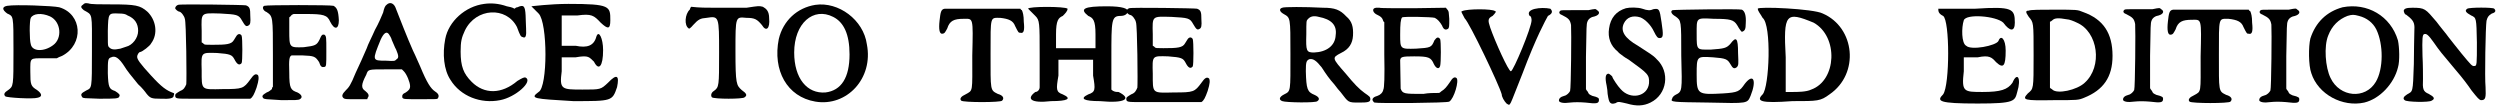
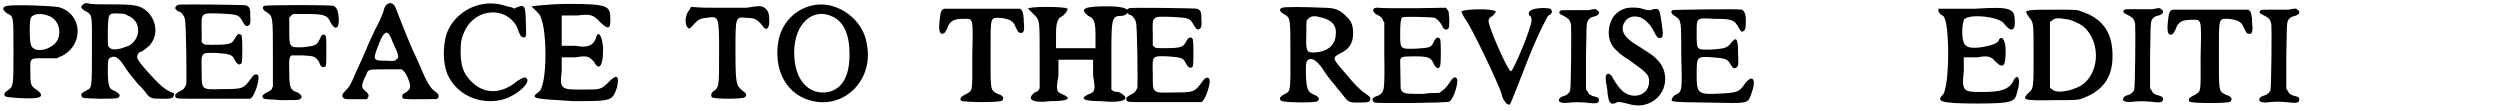
<svg xmlns="http://www.w3.org/2000/svg" xmlns:xlink="http://www.w3.org/1999/xlink" width="519px" height="23px" viewBox="0 0 5194 230" version="1.1">
  <defs>
    <path id="gl1821" d="M 15 9 C 4 11 4 17 15 25 C 28 31 28 28 28 102 C 28 176 28 176 17 184 C 9 189 7 193 11 197 C 14 200 69 203 78 200 C 88 198 88 192 77 184 C 64 176 63 173 63 146 C 63 116 61 118 93 118 C 102 118 110 118 118 118 C 121 116 124 115 129 113 C 175 89 171 26 123 12 C 110 9 33 6 15 9 M 104 31 C 127 42 130 77 110 91 C 91 105 67 104 64 89 C 61 80 61 39 64 34 C 69 25 86 23 104 31 z" fill="black" />
    <path id="gl4690" d="M 8 7 C 3 10 4 13 10 18 C 29 29 27 21 27 104 C 27 183 27 179 15 185 C 4 191 3 193 7 199 C 9 201 10 201 42 202 C 76 202 83 202 84 197 C 86 194 83 191 75 186 C 63 182 61 179 60 149 C 60 122 60 118 67 116 C 75 112 83 117 94 134 C 100 144 109 155 123 172 C 131 179 138 188 140 191 C 148 201 151 202 169 202 C 190 203 197 201 197 195 C 199 191 197 190 196 190 C 182 185 172 178 150 154 C 126 128 121 120 121 115 C 121 110 125 105 127 105 C 131 105 148 92 150 87 C 165 67 160 38 142 21 C 127 8 118 6 67 6 C 46 6 24 6 20 4 C 13 3 12 3 8 7 M 101 29 C 116 35 123 46 123 61 C 123 76 111 91 98 94 C 95 95 89 97 86 98 C 72 101 66 100 61 93 C 60 89 60 87 60 61 C 61 24 61 24 83 25 C 92 25 97 26 101 29 z" fill="black" />
    <path id="gl4691" d="M 12 6 C 9 7 6 10 6 13 C 6 15 12 20 14 20 C 18 20 25 29 26 35 C 29 41 30 164 29 171 C 26 178 24 182 16 185 C 8 190 6 191 6 194 C 6 201 8 201 38 201 C 54 201 87 201 112 201 C 139 201 159 201 162 201 C 167 198 170 192 175 178 C 180 162 180 156 178 152 C 173 148 169 151 162 161 C 148 180 146 181 105 181 C 59 182 61 184 61 142 C 60 104 59 105 93 106 C 121 108 124 110 129 119 C 134 129 139 133 144 127 C 146 124 146 75 144 70 C 141 65 136 66 133 71 C 132 73 129 77 128 79 C 123 88 113 89 83 89 C 69 89 67 89 65 87 C 64 85 62 85 61 84 C 61 76 61 69 61 60 C 60 21 59 23 100 24 C 134 26 138 26 145 39 C 151 49 153 52 158 49 C 162 47 163 43 162 29 C 162 14 161 10 153 7 C 150 6 16 4 12 6 z" fill="black" />
    <path id="gl4692" d="M 9 8 C 4 10 6 18 14 21 C 27 30 27 30 27 111 C 27 132 27 154 27 176 C 26 177 25 178 25 181 C 22 183 20 186 14 188 C 6 193 3 195 7 200 C 10 202 10 202 45 204 C 74 204 80 204 83 202 C 90 198 86 192 78 188 C 64 183 61 180 61 147 C 60 119 61 113 66 111 C 67 111 74 111 88 111 C 113 112 115 113 123 125 C 126 135 129 136 134 135 C 138 134 138 132 138 102 C 138 73 138 71 134 68 C 130 67 128 68 124 78 C 118 90 115 91 91 94 C 61 95 61 95 61 59 C 61 50 61 42 61 32 C 62 31 64 30 65 28 C 66 27 67 26 70 25 C 78 25 86 25 96 25 C 132 25 140 27 146 41 C 155 59 164 57 164 38 C 163 18 160 12 153 8 C 147 6 14 6 9 8 z" fill="black" />
    <path id="gl4864" d="M 98 8 C 95 10 93 15 91 24 C 88 31 82 46 74 60 C 68 74 59 91 57 98 C 54 105 49 116 46 123 C 43 129 38 141 34 149 C 23 176 20 179 13 186 C 6 193 4 198 9 202 C 12 204 13 204 35 204 C 42 204 51 204 58 204 C 58 203 59 202 59 201 C 63 196 60 192 54 187 C 45 181 45 174 56 153 C 60 142 59 142 97 142 C 108 142 119 142 130 142 C 131 143 132 144 134 146 C 140 152 147 169 147 177 C 147 183 144 186 138 190 C 131 193 130 196 131 201 C 134 204 134 204 170 204 C 198 204 202 204 204 203 C 208 198 207 193 199 188 C 190 182 182 170 168 136 C 165 130 159 115 153 103 C 143 81 123 30 118 17 C 114 4 105 1 98 8 M 103 69 C 104 71 108 76 109 81 C 112 87 115 96 118 101 C 123 113 124 118 119 121 C 115 125 115 125 97 124 C 68 124 68 124 86 80 C 92 67 98 62 103 69 z" fill="black" />
    <path id="gl4865" d="M 93 8 C 54 13 19 44 12 81 C 6 112 9 145 23 166 C 44 200 86 216 126 208 C 158 202 195 169 179 161 C 176 160 172 162 162 168 C 129 196 93 196 67 170 C 50 153 44 138 44 107 C 44 86 46 78 53 63 C 76 16 139 13 161 56 C 168 75 169 76 173 77 C 179 80 181 75 180 59 C 180 53 179 41 179 32 C 178 12 175 9 162 15 C 160 15 158 16 156 18 C 151 15 145 14 140 13 C 123 7 107 6 93 8 z" fill="black" />
    <path id="gl4866" d="M 4 9 C 4 9 14 19 19 24 C 38 43 38 177 19 187 C 0 201 9 201 91 206 C 172 206 172 206 182 177 C 187 153 182 148 163 168 C 148 182 148 182 110 182 C 67 182 62 182 67 144 C 67 134 67 124 67 115 C 76 115 86 115 96 115 C 124 110 124 115 134 124 C 144 144 153 134 153 100 C 153 76 144 57 139 72 C 134 91 120 96 96 91 C 86 91 76 91 67 91 C 67 81 67 72 67 57 C 67 48 67 38 67 28 C 76 28 91 28 100 28 C 129 24 134 28 148 43 C 163 57 168 57 168 38 C 168 9 168 4 81 4 C 43 4 4 9 4 9 z" fill="black" />
    <path id="gl1805" d="M 133 9 C 122 9 93 9 67 9 C 50 9 35 9 18 7 C 16 9 16 11 15 13 C 5 22 3 46 13 52 C 13 54 18 50 22 45 C 33 33 37 31 50 30 C 76 26 76 26 76 103 C 76 172 76 174 65 182 C 60 185 58 191 61 195 C 65 199 127 199 129 195 C 135 191 133 187 123 180 C 112 170 110 168 110 99 C 110 26 110 28 133 30 C 150 30 155 33 165 45 C 174 60 182 52 180 31 C 180 16 174 11 167 7 C 159 5 159 5 133 9 z" fill="black" />
    <path id="gl4867" d="M 89 7 C 51 13 22 40 13 78 C 0 143 30 198 89 208 C 154 219 210 160 196 89 C 189 38 137 0 89 7 M 126 32 C 148 43 160 68 160 110 C 160 158 143 185 110 189 C 72 192 45 160 45 106 C 45 45 85 11 126 32 z" fill="black" />
    <path id="gl4874" d="M 18 9 C 10 10 9 16 7 34 C 5 52 7 61 12 61 C 18 61 19 57 23 50 C 28 34 37 30 57 30 C 77 30 77 25 75 106 C 75 184 77 178 61 187 C 52 191 48 196 52 200 C 56 204 135 204 137 200 C 142 195 139 189 128 186 C 112 178 113 180 113 102 C 113 23 112 28 133 28 C 151 30 160 34 164 45 C 171 59 171 59 175 59 C 182 61 184 54 182 36 C 182 23 180 16 178 12 C 177 12 175 10 175 9 C 149 9 124 9 97 9 C 56 9 19 9 18 9 z" fill="black" />
    <path id="gl4879" d="M 4 9 C 4 9 14 19 19 24 C 28 33 28 38 28 105 C 28 129 28 153 28 172 C 28 177 24 182 19 182 C 0 196 9 206 52 201 C 86 201 96 196 76 187 C 62 182 62 177 67 148 C 67 139 67 124 67 115 C 81 115 91 115 100 115 C 115 115 124 115 139 115 C 139 124 139 139 139 148 C 144 177 144 182 129 187 C 110 196 120 201 153 201 C 206 206 220 196 192 182 C 187 182 182 182 177 177 C 177 153 177 129 177 110 C 177 33 177 24 196 24 C 206 24 211 19 211 14 C 211 9 201 4 168 4 C 120 4 110 9 129 24 C 139 28 144 33 144 62 C 144 72 144 81 144 91 C 129 91 115 91 100 91 C 91 91 76 91 62 91 C 62 81 62 72 62 62 C 62 33 67 28 76 24 C 81 19 86 14 86 9 C 81 4 4 4 4 9 z" fill="black" />
    <path id="gl4691" d="M 12 6 C 9 7 6 10 6 13 C 6 15 12 20 14 20 C 18 20 25 29 26 35 C 29 41 30 164 29 171 C 26 178 24 182 16 185 C 8 190 6 191 6 194 C 6 201 8 201 38 201 C 54 201 87 201 112 201 C 139 201 159 201 162 201 C 167 198 170 192 175 178 C 180 162 180 156 178 152 C 173 148 169 151 162 161 C 148 180 146 181 105 181 C 59 182 61 184 61 142 C 60 104 59 105 93 106 C 121 108 124 110 129 119 C 134 129 139 133 144 127 C 146 124 146 75 144 70 C 141 65 136 66 133 71 C 132 73 129 77 128 79 C 123 88 113 89 83 89 C 69 89 67 89 65 87 C 64 85 62 85 61 84 C 61 76 61 69 61 60 C 60 21 59 23 100 24 C 134 26 138 26 145 39 C 151 49 153 52 158 49 C 162 47 163 43 162 29 C 162 14 161 10 153 7 C 150 6 16 4 12 6 z" fill="black" />
    <path id="gl4880" d="M 10 7 C 3 9 4 15 13 20 C 27 28 27 26 27 103 C 27 182 28 180 14 187 C 4 192 2 198 10 201 C 17 204 81 205 83 201 C 89 197 86 192 77 188 C 62 182 60 176 59 139 C 59 120 60 117 66 114 C 74 112 81 117 92 131 C 101 145 108 155 118 166 C 123 173 129 180 131 182 C 148 204 146 204 170 204 C 188 204 193 203 193 197 C 193 192 191 191 181 184 C 170 176 160 166 142 144 C 113 111 113 111 132 101 C 149 93 156 81 157 65 C 158 47 155 35 143 25 C 130 11 119 7 95 7 C 57 5 13 5 10 7 M 86 26 C 112 31 124 43 121 64 C 120 86 102 99 76 100 C 60 100 59 97 60 62 C 60 35 60 34 63 31 C 68 25 75 23 86 26 z" fill="black" />
    <path id="gl4881" d="M 13 7 C 3 8 6 18 16 22 C 22 25 25 27 27 32 C 27 33 28 36 30 37 C 30 60 30 82 30 104 C 31 150 30 174 28 177 C 27 183 22 188 16 190 C 8 192 4 196 6 200 C 7 201 8 204 10 204 C 15 206 162 205 165 202 C 175 196 186 158 180 153 C 176 150 172 152 166 162 C 159 172 156 176 148 181 C 147 182 146 183 144 184 C 133 184 122 184 111 186 C 72 186 68 186 64 175 C 64 172 63 126 63 116 C 64 109 67 108 92 108 C 122 108 127 110 133 124 C 138 134 144 135 146 128 C 148 122 148 76 146 72 C 142 67 139 68 134 75 C 128 90 126 90 96 92 C 63 93 63 93 63 63 C 63 40 64 31 67 27 C 70 25 129 26 135 28 C 141 31 146 37 150 44 C 153 52 157 54 162 51 C 165 49 165 46 165 30 C 164 16 164 15 162 12 C 160 10 159 8 158 7 C 135 7 114 8 91 8 C 52 8 21 8 20 7 C 18 7 15 7 13 7 z" fill="black" />
    <path id="gl4882" d="M 4 9 C 0 9 4 14 9 24 C 19 33 81 163 86 182 C 86 187 91 196 96 201 C 105 206 100 211 129 139 C 158 62 177 28 182 19 C 192 14 192 9 187 4 C 168 0 134 4 144 19 C 148 19 148 28 148 28 C 148 43 110 134 105 134 C 100 134 72 72 62 43 C 57 28 57 24 67 19 C 72 14 76 9 72 9 C 67 4 14 4 4 9 z" fill="black" />
    <path id="gl4883" d="M 65 6 C 60 6 46 6 33 6 C 12 6 9 6 7 7 C 3 10 4 14 10 16 C 24 23 27 26 29 37 C 30 47 29 170 27 174 C 25 178 20 183 15 184 C 7 186 3 190 4 195 C 6 198 13 200 27 198 C 37 197 46 197 59 198 C 83 201 87 200 87 192 C 87 189 86 187 73 184 C 67 181 66 181 64 176 C 63 174 61 173 60 170 C 60 149 60 126 60 103 C 61 40 61 35 63 30 C 65 24 71 20 78 19 C 88 16 90 10 83 6 C 80 3 80 3 65 6 z" fill="black" />
    <path id="gl4884" d="M 48 8 C 28 14 16 28 13 50 C 10 69 16 86 31 98 C 34 102 38 104 39 105 C 39 105 45 110 54 115 C 94 144 97 146 96 164 C 93 192 57 199 37 176 C 31 170 20 153 20 151 C 20 149 13 144 12 144 C 6 144 4 151 8 169 C 9 174 10 182 10 186 C 12 199 13 201 15 204 C 18 207 21 207 27 205 C 32 201 36 203 50 206 C 70 212 85 211 99 204 C 134 187 140 140 112 114 C 104 105 97 102 73 86 C 45 70 36 55 44 39 C 50 27 62 22 78 27 C 88 31 100 43 106 56 C 112 68 114 70 118 70 C 126 70 126 64 122 37 C 118 9 117 8 105 10 C 99 13 93 13 82 9 C 73 6 56 6 48 8 z" fill="black" />
    <path id="gl4885" d="M 8 8 C 3 10 5 16 14 21 C 26 30 26 28 26 103 C 28 177 28 177 14 184 C 10 186 7 190 7 192 C 3 199 7 199 83 200 C 165 202 163 202 170 186 C 183 154 176 138 158 161 C 147 177 144 179 113 181 C 60 184 58 183 58 142 C 58 103 58 104 92 106 C 119 108 122 110 128 120 C 133 129 136 131 142 126 C 145 122 145 120 144 97 C 144 65 140 62 128 78 C 120 87 115 88 87 90 C 58 90 58 92 58 58 C 58 23 56 24 94 26 C 128 26 135 28 142 39 C 147 48 151 53 152 53 C 158 51 160 48 160 35 C 161 19 158 10 152 7 C 147 5 12 7 8 8 z" fill="black" />
-     <path id="gl4888" d="M 4 9 C 4 14 9 19 14 28 C 33 43 28 172 14 187 C 0 201 9 206 76 201 C 129 201 134 201 153 187 C 216 144 206 48 139 19 C 120 9 4 4 4 9 M 120 38 C 172 67 168 158 115 177 C 105 182 86 182 76 182 C 72 182 67 182 62 182 C 62 158 62 134 62 110 C 57 19 62 14 120 38 z" fill="black" />
    <path id="gl4889" d="M 4 9 C 4 14 4 19 14 24 C 28 33 28 168 14 187 C 0 201 4 206 86 206 C 163 206 163 201 168 182 C 177 153 168 139 158 163 C 148 177 134 182 96 182 C 57 182 52 182 57 139 C 57 129 57 120 57 110 C 67 110 76 110 86 110 C 110 105 115 110 124 120 C 139 134 144 129 144 96 C 144 72 134 62 129 76 C 124 86 72 96 62 86 C 52 81 52 48 57 33 C 62 19 124 24 139 38 C 153 57 163 57 163 38 C 163 9 158 4 81 9 C 38 9 4 9 4 9 z" fill="black" />
    <path id="gl1630" d="M 15 10 C 8 10 8 13 15 23 C 25 35 25 33 25 103 C 25 174 25 172 13 182 C 0 196 5 197 67 196 C 116 196 118 196 130 191 C 170 175 189 148 189 104 C 189 57 170 28 128 13 C 116 8 116 8 67 8 C 42 8 18 8 15 10 M 94 28 C 99 28 109 32 115 35 C 159 54 169 126 131 160 C 115 175 74 184 64 174 C 62 172 60 172 59 170 C 59 147 59 125 59 101 C 59 79 59 57 59 33 C 60 33 62 32 64 30 C 69 25 77 25 94 28 z" fill="black" />
    <path id="gl4883" d="M 65 6 C 60 6 46 6 33 6 C 12 6 9 6 7 7 C 3 10 4 14 10 16 C 24 23 27 26 29 37 C 30 47 29 170 27 174 C 25 178 20 183 15 184 C 7 186 3 190 4 195 C 6 198 13 200 27 198 C 37 197 46 197 59 198 C 83 201 87 200 87 192 C 87 189 86 187 73 184 C 67 181 66 181 64 176 C 63 174 61 173 60 170 C 60 149 60 126 60 103 C 61 40 61 35 63 30 C 65 24 71 20 78 19 C 88 16 90 10 83 6 C 80 3 80 3 65 6 z" fill="black" />
    <path id="gl4874" d="M 18 9 C 10 10 9 16 7 34 C 5 52 7 61 12 61 C 18 61 19 57 23 50 C 28 34 37 30 57 30 C 77 30 77 25 75 106 C 75 184 77 178 61 187 C 52 191 48 196 52 200 C 56 204 135 204 137 200 C 142 195 139 189 128 186 C 112 178 113 180 113 102 C 113 23 112 28 133 28 C 151 30 160 34 164 45 C 171 59 171 59 175 59 C 182 61 184 54 182 36 C 182 23 180 16 178 12 C 177 12 175 10 175 9 C 149 9 124 9 97 9 C 56 9 19 9 18 9 z" fill="black" />
    <path id="gl4883" d="M 65 6 C 60 6 46 6 33 6 C 12 6 9 6 7 7 C 3 10 4 14 10 16 C 24 23 27 26 29 37 C 30 47 29 170 27 174 C 25 178 20 183 15 184 C 7 186 3 190 4 195 C 6 198 13 200 27 198 C 37 197 46 197 59 198 C 83 201 87 200 87 192 C 87 189 86 187 73 184 C 67 181 66 181 64 176 C 63 174 61 173 60 170 C 60 149 60 126 60 103 C 61 40 61 35 63 30 C 65 24 71 20 78 19 C 88 16 90 10 83 6 C 80 3 80 3 65 6 z" fill="black" />
-     <path id="gl1598" d="M 81 7 C 48 16 25 38 14 72 C 10 88 10 128 16 144 C 30 188 81 215 126 205 C 159 197 188 165 196 132 C 200 119 199 90 196 76 C 181 25 132 -3 81 7 M 115 25 C 131 29 144 39 151 53 C 166 84 166 135 150 162 C 128 199 75 194 56 154 C 45 132 42 88 51 66 C 59 45 73 32 91 25 C 101 22 104 22 115 25 z" fill="black" />
-     <path id="gl4890" d="M 140 6 C 134 10 137 14 148 20 C 159 25 159 25 160 76 C 160 121 160 125 155 125 C 150 126 148 123 128 99 C 118 87 106 71 101 65 C 97 59 84 44 76 33 C 53 6 52 4 26 4 C 13 4 9 6 8 10 C 8 12 10 18 12 18 C 13 18 16 21 20 24 C 30 33 31 38 30 55 C 30 63 29 92 29 121 C 27 182 27 177 15 184 C 7 189 6 193 10 196 C 13 200 61 201 66 197 C 74 193 71 189 60 183 C 48 178 47 173 48 152 C 48 145 48 122 47 104 C 46 66 47 61 50 59 C 55 57 59 60 71 77 C 82 93 87 99 114 131 C 132 152 140 163 149 176 C 161 191 165 196 169 196 C 178 196 179 191 178 169 C 176 150 178 42 180 31 C 182 24 183 21 191 16 C 199 14 200 10 196 6 C 194 3 145 3 140 6 z" fill="black" />
  </defs>
  <use xlink:href="#gl1821" x="0" y="3" />
  <use xlink:href="#gl4690" x="164" y="3" />
  <use xlink:href="#gl4691" x="358" y="4" />
  <use xlink:href="#gl4692" x="540" y="4" />
  <use xlink:href="#gl4864" x="705" y="2" />
  <use xlink:href="#gl4865" x="913" y="0" />
  <use xlink:href="#gl4866" x="1100" y="4" />
  <use xlink:href="#gl1805" x="1418" y="7" />
  <use xlink:href="#gl4867" x="1605" y="3" />
  <use xlink:href="#gl4874" x="1945" y="9" />
  <use xlink:href="#gl4879" x="2132" y="9" />
  <use xlink:href="#gl4691" x="2334" y="11" />
  <use xlink:href="#gl4880" x="2654" y="9" />
  <use xlink:href="#gl4881" x="2846" y="9" />
  <use xlink:href="#gl4882" x="3034" y="14" />
  <use xlink:href="#gl4883" x="3235" y="15" />
  <use xlink:href="#gl4884" x="3330" y="9" />
  <use xlink:href="#gl4885" x="3467" y="13" />
  <use xlink:href="#gl4888" x="3648" y="9" />
  <use xlink:href="#gl4889" x="4023" y="9" />
  <use xlink:href="#gl1630" x="4200" y="12" />
  <use xlink:href="#gl4883" x="4407" y="13" />
  <use xlink:href="#gl4874" x="4497" y="11" />
  <use xlink:href="#gl4883" x="4690" y="14" />
  <use xlink:href="#gl1598" x="4786" y="8" />
  <use xlink:href="#gl4890" x="4986" y="12" />
</svg>